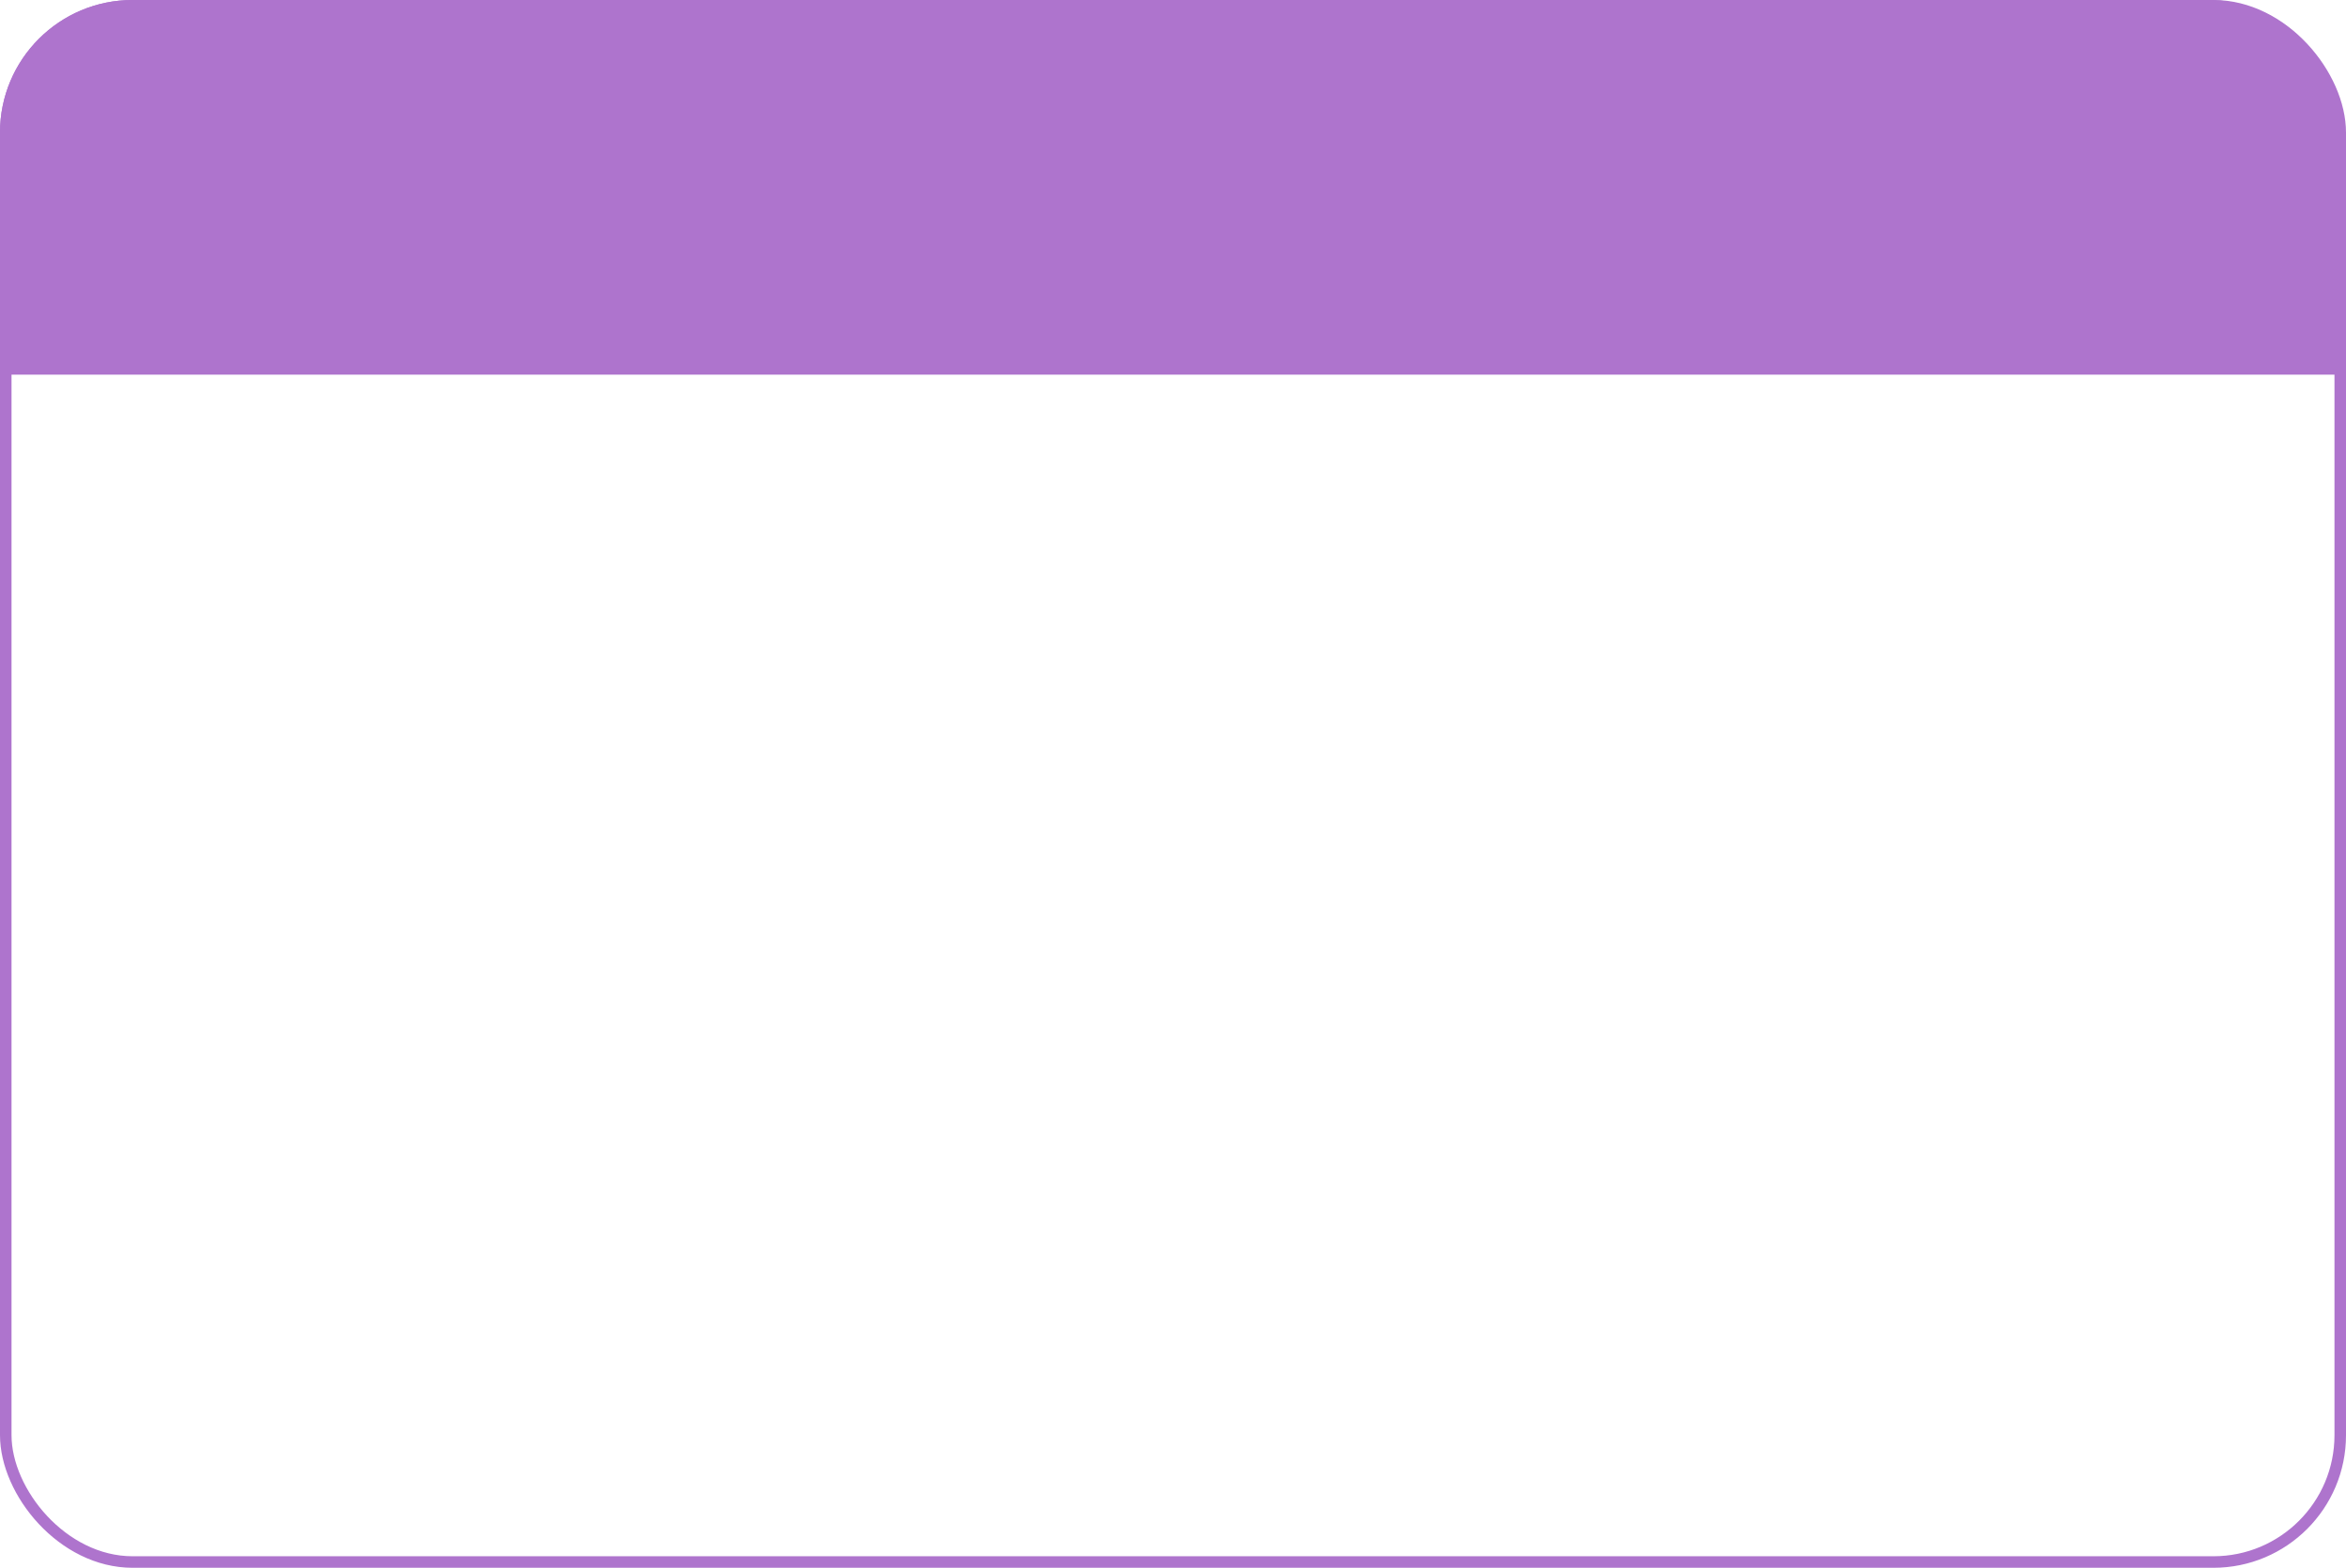
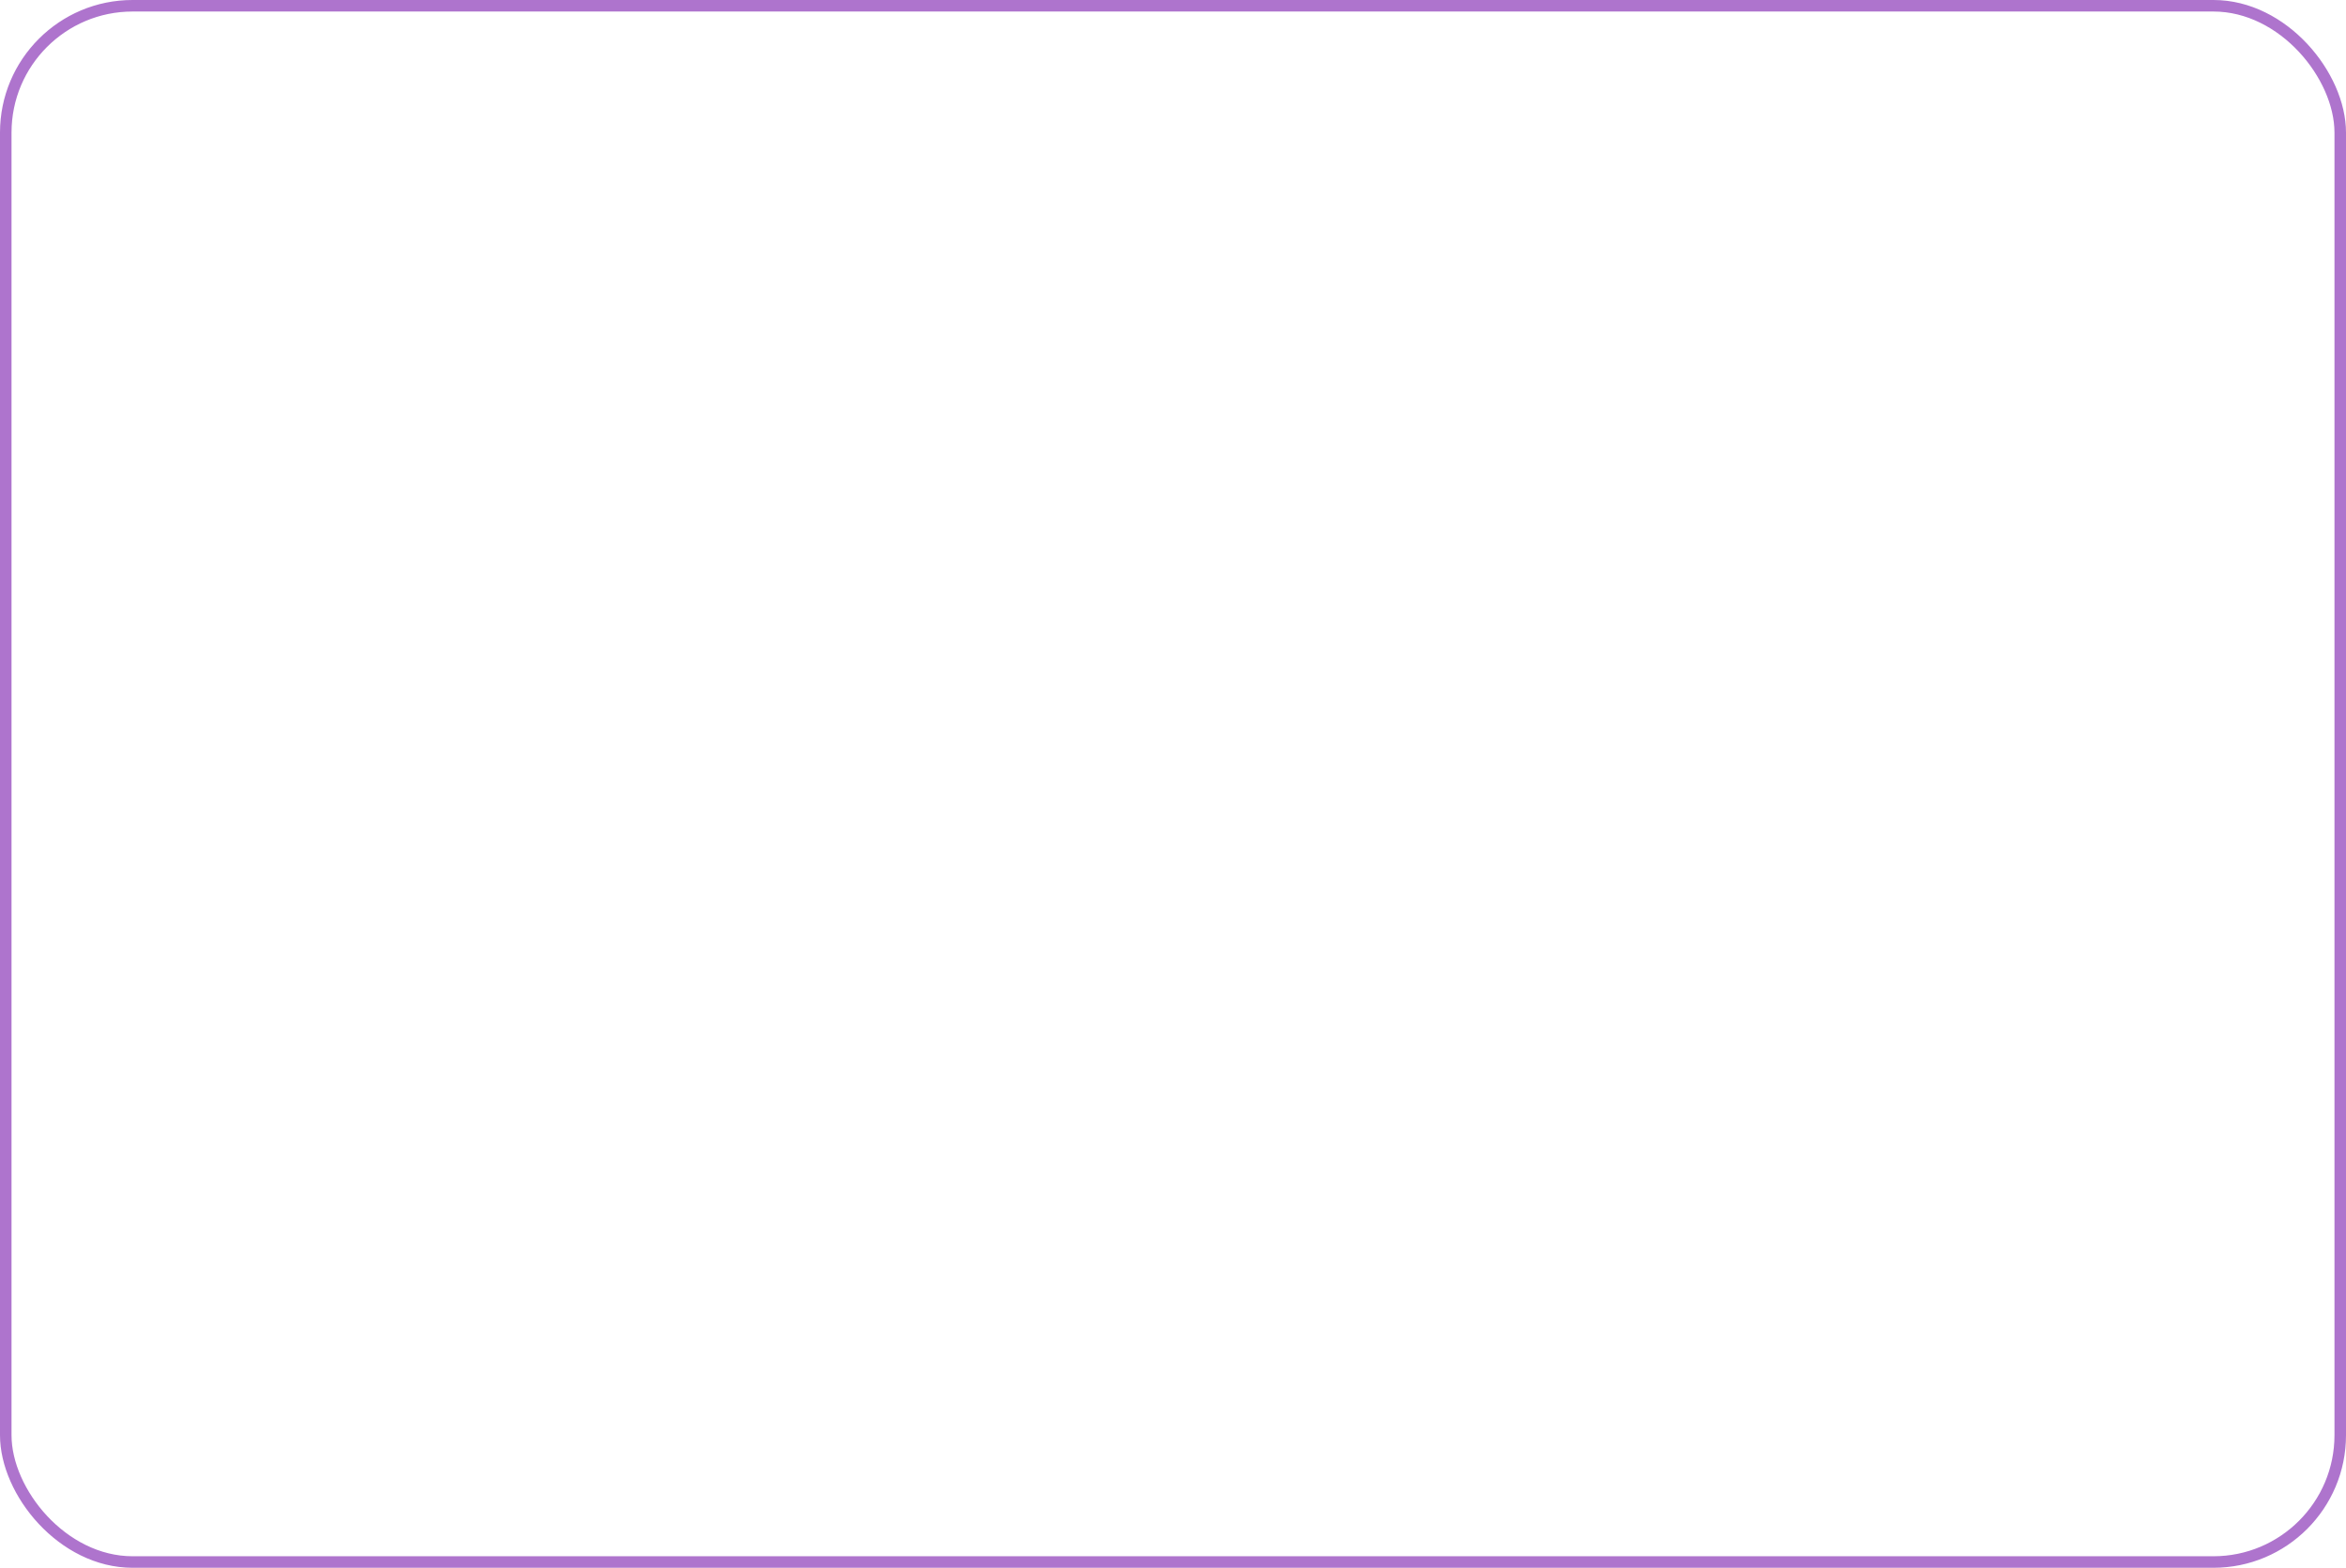
<svg xmlns="http://www.w3.org/2000/svg" width="407" height="272" viewBox="0 0 407 272" fill="none">
-   <path d="M0 23C0 10.297 10.297 0 23 0H383C395.703 0 406 10.297 406 23V65H0V23Z" fill="#AE74CD" />
  <rect x="1" y="1" width="405" height="270" rx="22" stroke="#AE74CD" stroke-width="2" />
</svg>